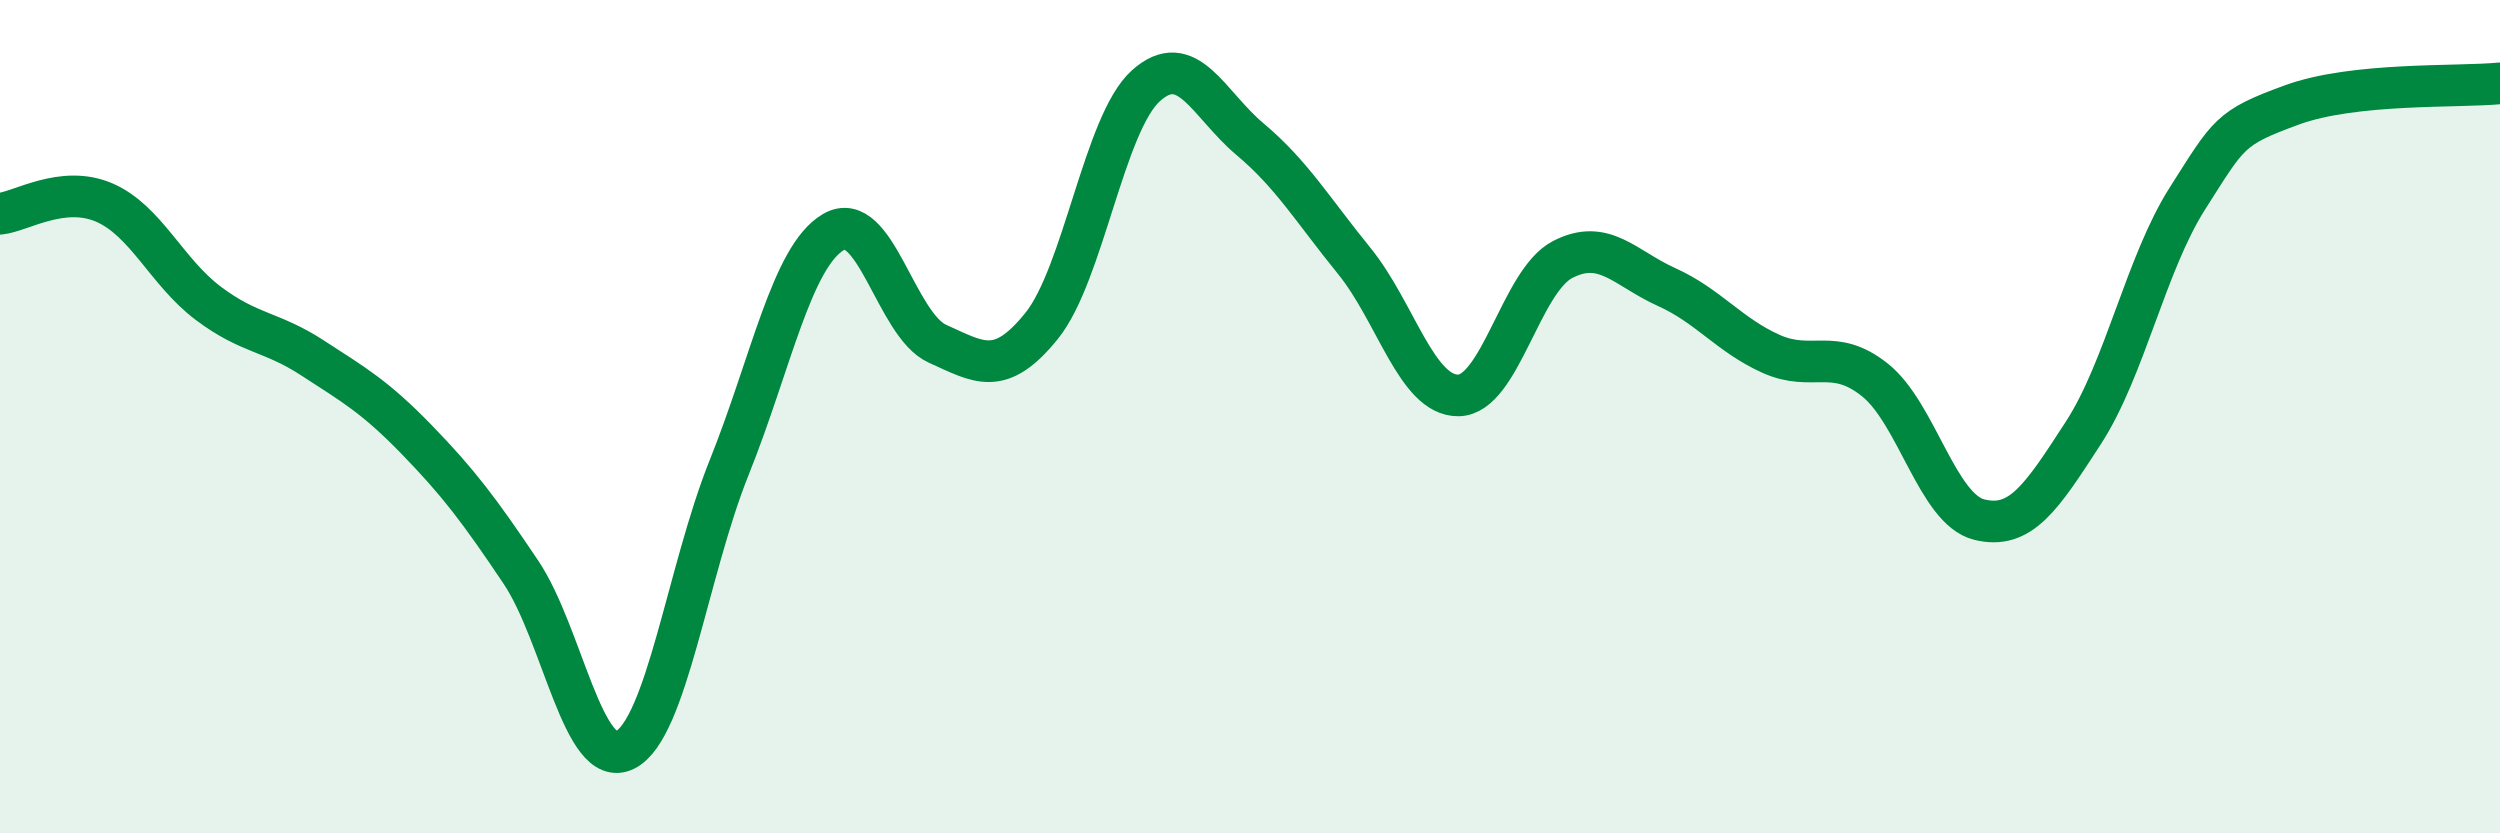
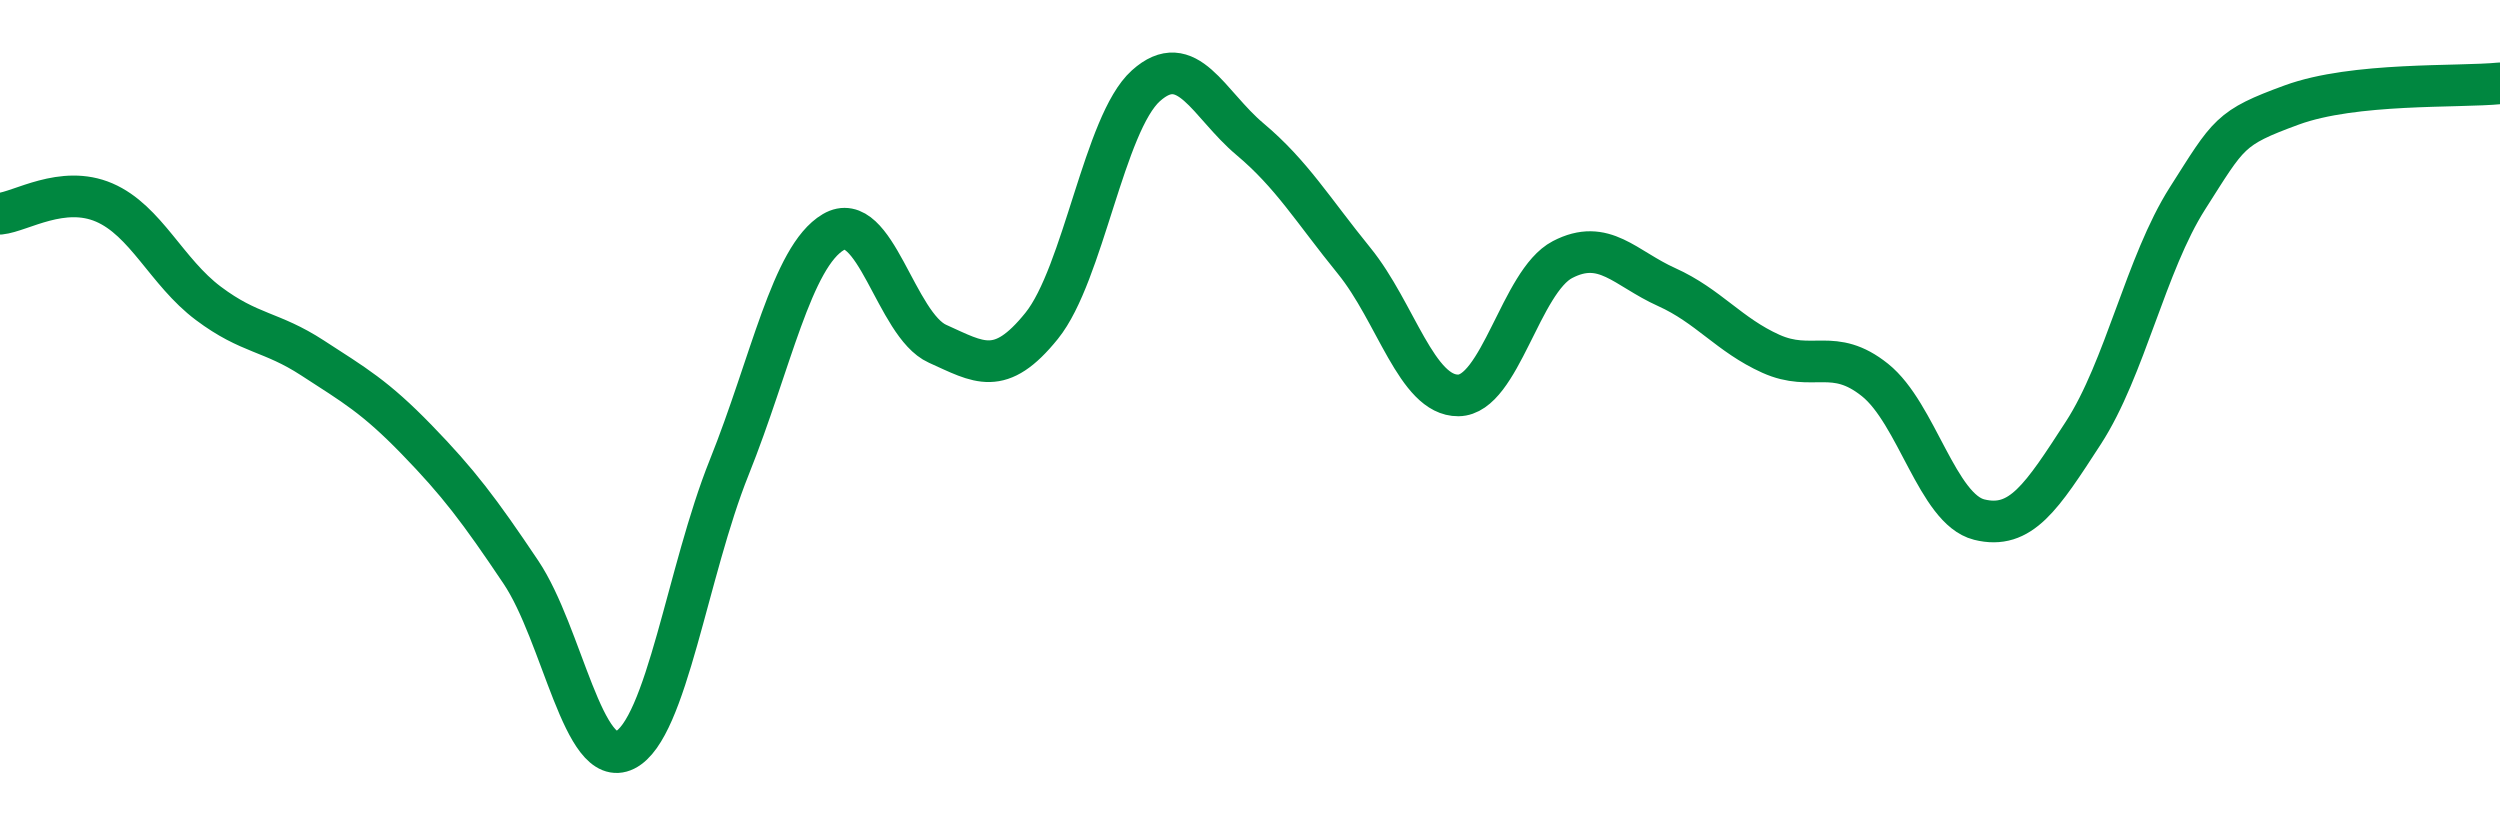
<svg xmlns="http://www.w3.org/2000/svg" width="60" height="20" viewBox="0 0 60 20">
-   <path d="M 0,5.13 C 0.5,5.08 1.5,4.43 2.5,4.86 C 3.5,5.29 4,6.53 5,7.28 C 6,8.03 6.5,7.94 7.5,8.59 C 8.5,9.24 9,9.52 10,10.55 C 11,11.58 11.5,12.24 12.5,13.73 C 13.5,15.22 14,18.5 15,18 C 16,17.5 16.5,13.71 17.5,11.22 C 18.5,8.73 19,6.16 20,5.57 C 21,4.98 21.5,7.8 22.5,8.25 C 23.5,8.7 24,9.06 25,7.82 C 26,6.58 26.5,2.96 27.5,2.06 C 28.5,1.16 29,2.5 30,3.34 C 31,4.18 31.5,5.03 32.5,6.26 C 33.5,7.49 34,9.5 35,9.49 C 36,9.48 36.5,6.75 37.5,6.23 C 38.5,5.71 39,6.44 40,6.89 C 41,7.34 41.5,8.04 42.5,8.49 C 43.5,8.94 44,8.32 45,9.12 C 46,9.92 46.5,12.22 47.5,12.47 C 48.5,12.72 49,11.93 50,10.39 C 51,8.85 51.5,6.33 52.5,4.76 C 53.5,3.19 53.5,3.07 55,2.52 C 56.5,1.97 59,2.1 60,2L60 20L0 20Z" fill="#008740" opacity="0.1" stroke-linecap="round" stroke-linejoin="round" />
  <path d="M 0,5.13 C 0.5,5.08 1.5,4.43 2.5,4.86 C 3.5,5.29 4,6.53 5,7.28 C 6,8.03 6.5,7.94 7.5,8.59 C 8.5,9.24 9,9.52 10,10.55 C 11,11.58 11.5,12.24 12.5,13.73 C 13.5,15.22 14,18.5 15,18 C 16,17.5 16.5,13.71 17.5,11.22 C 18.5,8.73 19,6.16 20,5.57 C 21,4.98 21.5,7.8 22.5,8.25 C 23.5,8.7 24,9.06 25,7.82 C 26,6.58 26.5,2.96 27.5,2.06 C 28.5,1.16 29,2.5 30,3.34 C 31,4.18 31.5,5.03 32.5,6.26 C 33.5,7.49 34,9.5 35,9.49 C 36,9.48 36.5,6.75 37.5,6.23 C 38.5,5.71 39,6.44 40,6.89 C 41,7.34 41.5,8.04 42.5,8.49 C 43.5,8.94 44,8.32 45,9.12 C 46,9.92 46.5,12.22 47.5,12.47 C 48.5,12.72 49,11.93 50,10.39 C 51,8.85 51.5,6.33 52.5,4.76 C 53.5,3.19 53.5,3.07 55,2.52 C 56.5,1.97 59,2.1 60,2" stroke="#008740" stroke-width="1" fill="none" stroke-linecap="round" stroke-linejoin="round" />
</svg>